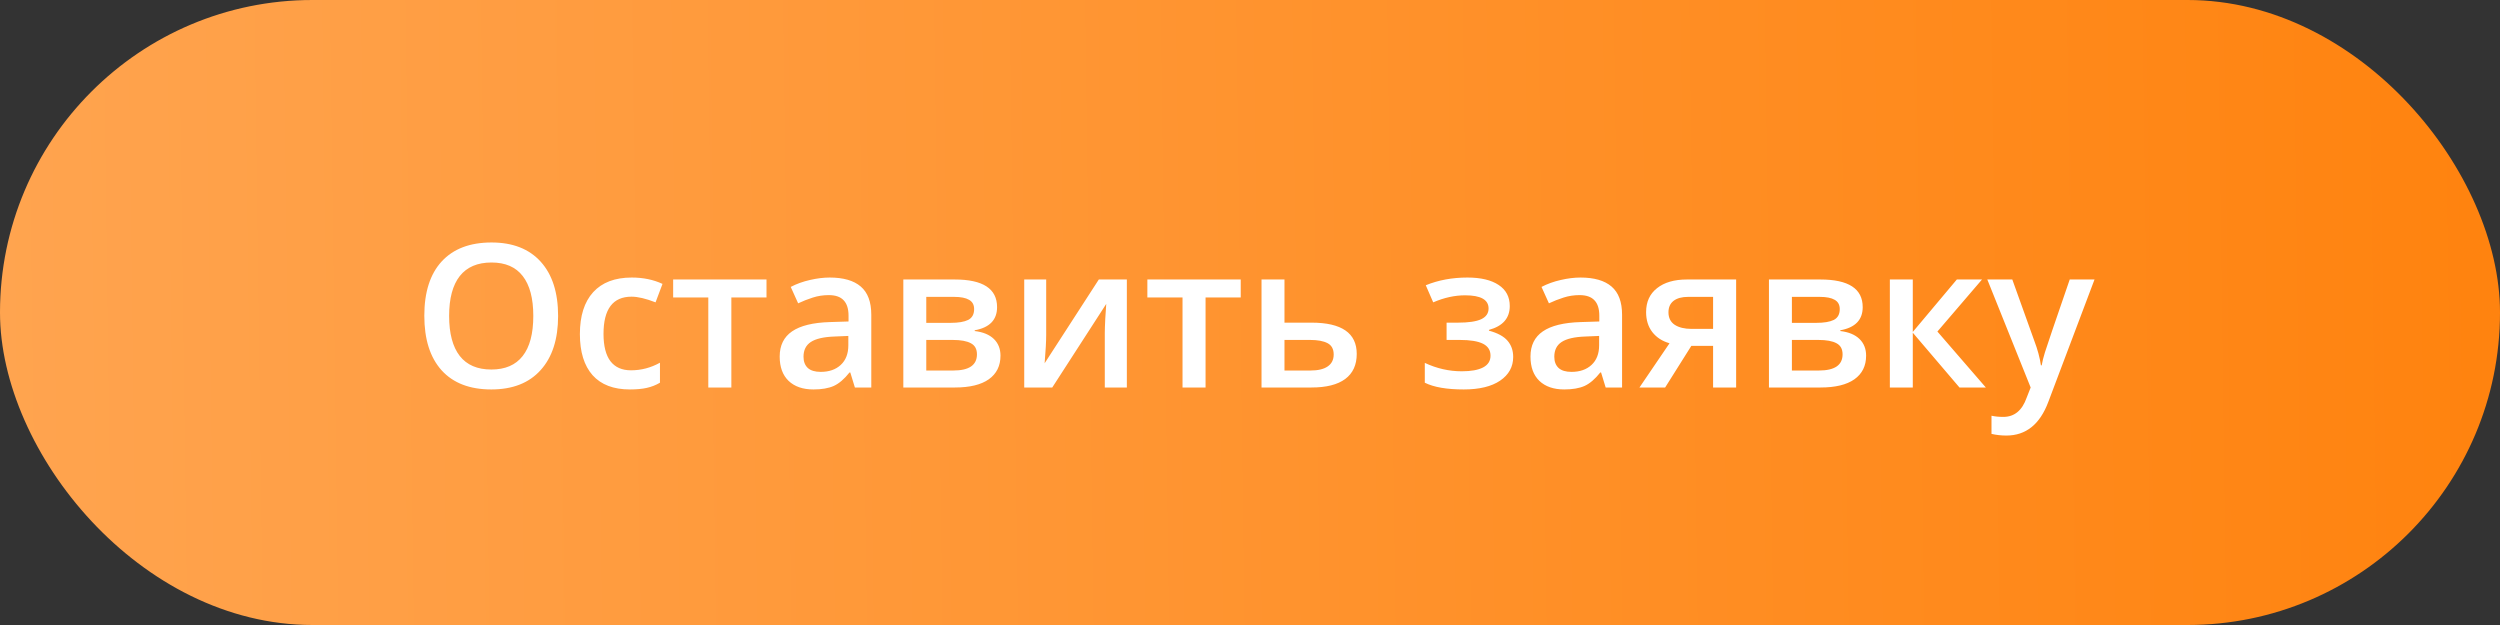
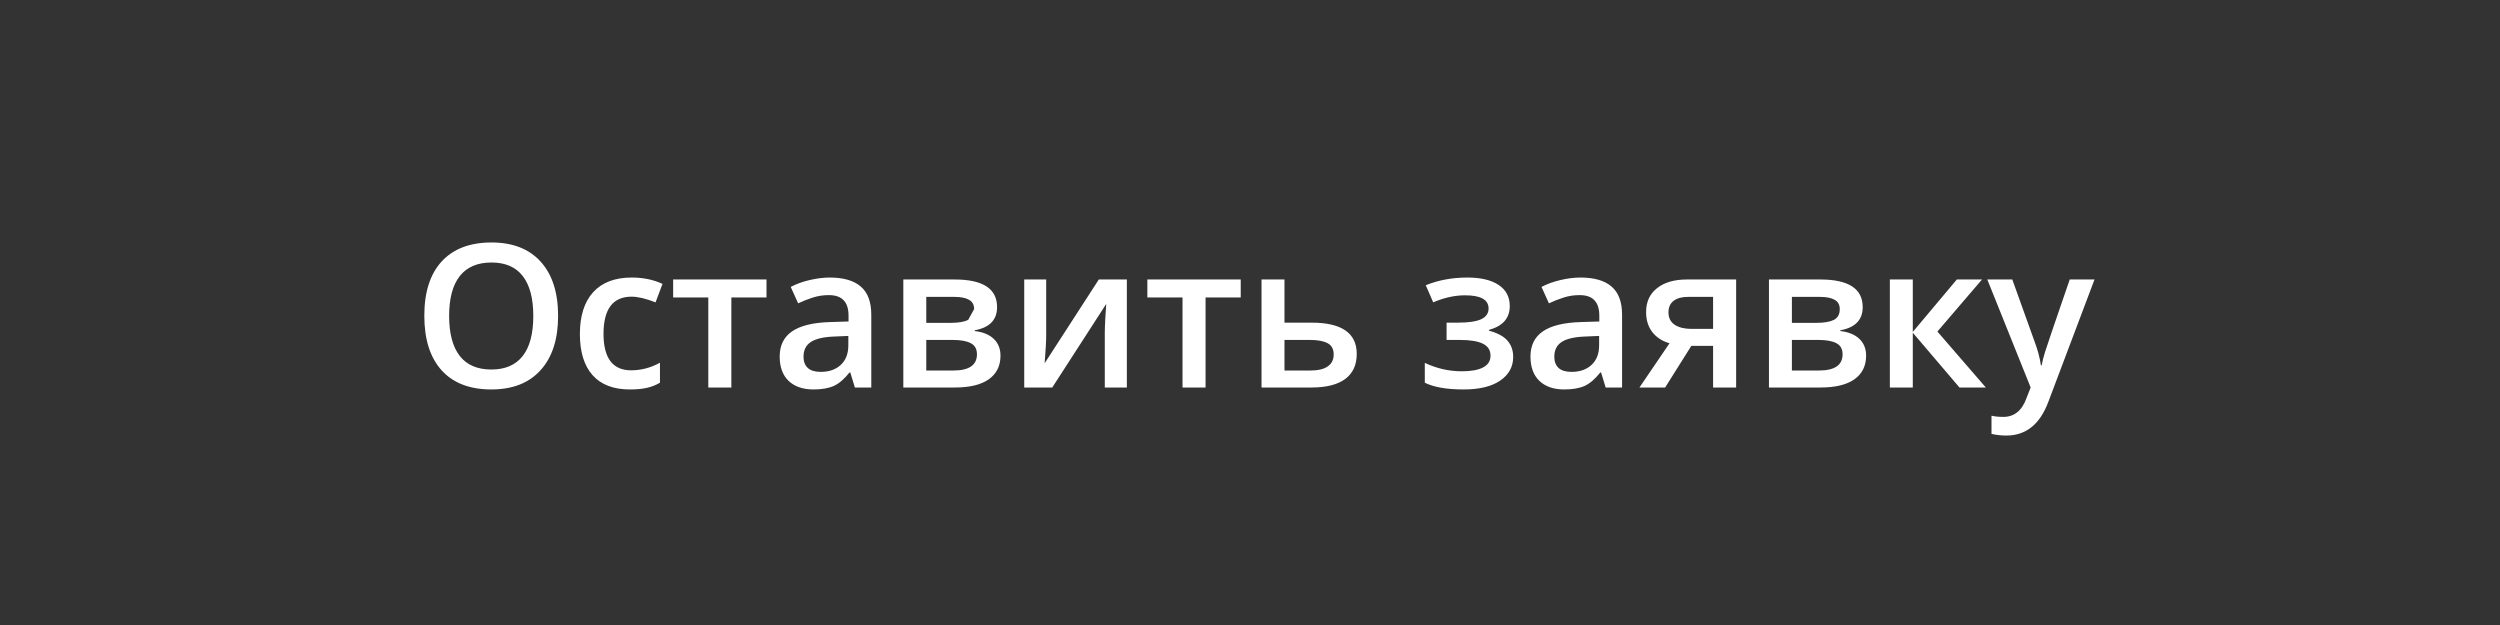
<svg xmlns="http://www.w3.org/2000/svg" width="200" height="50" viewBox="0 0 200 50" fill="none">
  <rect x="0" y="0" width="200" height="50" fill="#333333" stroke="none" />
-   <rect width="200" height="50" rx="25" fill="url(#paint0_linear_1083_811)" />
-   <path d="M44.648 25.273C44.648 27.133 44.182 28.578 43.25 29.609C42.323 30.641 41.008 31.156 39.305 31.156C37.581 31.156 36.255 30.646 35.328 29.625C34.406 28.599 33.945 27.143 33.945 25.258C33.945 23.372 34.409 21.924 35.336 20.914C36.268 19.904 37.596 19.398 39.32 19.398C41.018 19.398 42.331 19.912 43.258 20.938C44.185 21.963 44.648 23.409 44.648 25.273ZM35.93 25.273C35.93 26.68 36.214 27.747 36.781 28.477C37.349 29.201 38.19 29.562 39.305 29.562C40.414 29.562 41.25 29.203 41.812 28.484C42.38 27.766 42.664 26.695 42.664 25.273C42.664 23.872 42.383 22.81 41.82 22.086C41.263 21.362 40.43 21 39.32 21C38.2 21 37.354 21.362 36.781 22.086C36.214 22.81 35.93 23.872 35.93 25.273ZM50.391 31.156C49.083 31.156 48.089 30.776 47.406 30.016C46.729 29.25 46.391 28.154 46.391 26.727C46.391 25.273 46.745 24.156 47.453 23.375C48.167 22.594 49.195 22.203 50.539 22.203C51.45 22.203 52.271 22.372 53 22.711L52.445 24.188C51.669 23.885 51.029 23.734 50.523 23.734C49.029 23.734 48.281 24.727 48.281 26.711C48.281 27.68 48.466 28.409 48.836 28.898C49.211 29.383 49.758 29.625 50.477 29.625C51.294 29.625 52.068 29.422 52.797 29.016V30.617C52.469 30.81 52.117 30.948 51.742 31.031C51.372 31.115 50.922 31.156 50.391 31.156ZM61.32 22.359V23.797H58.508V31H56.664V23.797H53.852V22.359H61.32ZM68.391 31L68.023 29.797H67.961C67.544 30.323 67.125 30.682 66.703 30.875C66.281 31.062 65.74 31.156 65.078 31.156C64.229 31.156 63.565 30.927 63.086 30.469C62.612 30.01 62.375 29.362 62.375 28.523C62.375 27.633 62.706 26.961 63.367 26.508C64.029 26.055 65.037 25.807 66.391 25.766L67.883 25.719V25.258C67.883 24.706 67.753 24.294 67.492 24.023C67.237 23.747 66.838 23.609 66.297 23.609C65.854 23.609 65.43 23.674 65.023 23.805C64.617 23.935 64.227 24.088 63.852 24.266L63.258 22.953C63.727 22.708 64.24 22.523 64.797 22.398C65.354 22.268 65.88 22.203 66.375 22.203C67.474 22.203 68.302 22.443 68.859 22.922C69.422 23.401 69.703 24.154 69.703 25.18V31H68.391ZM65.656 29.75C66.323 29.75 66.857 29.565 67.258 29.195C67.664 28.82 67.867 28.297 67.867 27.625V26.875L66.758 26.922C65.893 26.953 65.263 27.099 64.867 27.359C64.477 27.615 64.281 28.008 64.281 28.539C64.281 28.924 64.396 29.224 64.625 29.438C64.854 29.646 65.198 29.75 65.656 29.75ZM79.766 24.57C79.766 25.591 79.169 26.208 77.977 26.422V26.484C78.643 26.562 79.154 26.773 79.508 27.117C79.862 27.461 80.039 27.906 80.039 28.453C80.039 29.271 79.727 29.901 79.102 30.344C78.482 30.781 77.578 31 76.391 31H72.266V22.359H76.375C78.635 22.359 79.766 23.096 79.766 24.57ZM78.156 28.344C78.156 27.927 77.995 27.633 77.672 27.461C77.349 27.284 76.865 27.195 76.219 27.195H74.102V29.641H76.266C77.526 29.641 78.156 29.208 78.156 28.344ZM77.93 24.727C77.93 24.383 77.794 24.135 77.523 23.984C77.258 23.828 76.859 23.75 76.328 23.75H74.102V25.828H76.055C76.669 25.828 77.135 25.75 77.453 25.594C77.771 25.432 77.93 25.143 77.93 24.727ZM83.695 22.359V26.789C83.695 27.305 83.654 28.062 83.57 29.062L87.906 22.359H90.148V31H88.383V26.648C88.383 26.409 88.396 26.021 88.422 25.484C88.453 24.948 88.479 24.557 88.5 24.312L84.18 31H81.938V22.359H83.695ZM99.258 22.359V23.797H96.445V31H94.602V23.797H91.789V22.359H99.258ZM102.758 25.812H104.922C107.333 25.812 108.539 26.646 108.539 28.312C108.539 29.193 108.232 29.862 107.617 30.32C107.003 30.773 106.104 31 104.922 31H100.922V22.359H102.758V25.812ZM106.695 28.359C106.695 27.927 106.531 27.625 106.203 27.453C105.875 27.281 105.411 27.195 104.812 27.195H102.758V29.641H104.844C105.448 29.641 105.906 29.531 106.219 29.312C106.536 29.094 106.695 28.776 106.695 28.359ZM116.641 25.812C117.479 25.812 118.096 25.721 118.492 25.539C118.888 25.352 119.086 25.065 119.086 24.68C119.086 23.977 118.461 23.625 117.211 23.625C116.378 23.625 115.526 23.812 114.656 24.188L114.062 22.82C115.068 22.409 116.177 22.203 117.391 22.203C118.464 22.203 119.297 22.401 119.891 22.797C120.484 23.188 120.781 23.75 120.781 24.484C120.781 25.453 120.227 26.088 119.117 26.391V26.453C119.81 26.641 120.305 26.909 120.602 27.258C120.904 27.607 121.055 28.039 121.055 28.555C121.055 29.346 120.706 29.979 120.008 30.453C119.315 30.922 118.346 31.156 117.102 31.156C115.742 31.156 114.703 30.977 113.984 30.617V29.031C114.938 29.479 115.924 29.703 116.945 29.703C117.68 29.703 118.245 29.602 118.641 29.398C119.042 29.19 119.242 28.875 119.242 28.453C119.242 28.021 119.042 27.703 118.641 27.5C118.24 27.297 117.62 27.195 116.781 27.195H115.727V25.812H116.641ZM128.453 31L128.086 29.797H128.023C127.607 30.323 127.188 30.682 126.766 30.875C126.344 31.062 125.802 31.156 125.141 31.156C124.292 31.156 123.628 30.927 123.148 30.469C122.674 30.01 122.438 29.362 122.438 28.523C122.438 27.633 122.768 26.961 123.43 26.508C124.091 26.055 125.099 25.807 126.453 25.766L127.945 25.719V25.258C127.945 24.706 127.815 24.294 127.555 24.023C127.299 23.747 126.901 23.609 126.359 23.609C125.917 23.609 125.492 23.674 125.086 23.805C124.68 23.935 124.289 24.088 123.914 24.266L123.32 22.953C123.789 22.708 124.302 22.523 124.859 22.398C125.417 22.268 125.943 22.203 126.438 22.203C127.536 22.203 128.365 22.443 128.922 22.922C129.484 23.401 129.766 24.154 129.766 25.18V31H128.453ZM125.719 29.75C126.385 29.75 126.919 29.565 127.32 29.195C127.727 28.82 127.93 28.297 127.93 27.625V26.875L126.82 26.922C125.956 26.953 125.326 27.099 124.93 27.359C124.539 27.615 124.344 28.008 124.344 28.539C124.344 28.924 124.458 29.224 124.688 29.438C124.917 29.646 125.26 29.75 125.719 29.75ZM133.211 31H131.156L133.562 27.461C132.979 27.294 132.521 26.997 132.188 26.57C131.854 26.138 131.688 25.604 131.688 24.969C131.688 24.151 131.979 23.513 132.562 23.055C133.146 22.591 133.943 22.359 134.953 22.359H138.891V31H137.047V27.672H135.305L133.211 31ZM133.477 24.984C133.477 25.427 133.643 25.76 133.977 25.984C134.315 26.203 134.768 26.312 135.336 26.312H137.047V23.75H135.047C134.547 23.75 134.159 23.857 133.883 24.07C133.612 24.284 133.477 24.588 133.477 24.984ZM149.016 24.57C149.016 25.591 148.419 26.208 147.227 26.422V26.484C147.893 26.562 148.404 26.773 148.758 27.117C149.112 27.461 149.289 27.906 149.289 28.453C149.289 29.271 148.977 29.901 148.352 30.344C147.732 30.781 146.828 31 145.641 31H141.516V22.359H145.625C147.885 22.359 149.016 23.096 149.016 24.57ZM147.406 28.344C147.406 27.927 147.245 27.633 146.922 27.461C146.599 27.284 146.115 27.195 145.469 27.195H143.352V29.641H145.516C146.776 29.641 147.406 29.208 147.406 28.344ZM147.18 24.727C147.18 24.383 147.044 24.135 146.773 23.984C146.508 23.828 146.109 23.75 145.578 23.75H143.352V25.828H145.305C145.919 25.828 146.385 25.75 146.703 25.594C147.021 25.432 147.18 25.143 147.18 24.727ZM156.547 22.359H158.562L154.992 26.523L158.867 31H156.758L153.023 26.617V31H151.188V22.359H153.023V26.555L156.547 22.359ZM158.984 22.359H160.984L162.742 27.258C163.008 27.956 163.185 28.612 163.273 29.227H163.336C163.383 28.94 163.469 28.594 163.594 28.188C163.719 27.776 164.38 25.833 165.578 22.359H167.562L163.867 32.148C163.195 33.945 162.076 34.844 160.508 34.844C160.102 34.844 159.706 34.8 159.32 34.711V33.258C159.596 33.32 159.911 33.352 160.266 33.352C161.151 33.352 161.773 32.839 162.133 31.812L162.453 31L158.984 22.359Z" fill="white" />
+   <path d="M44.648 25.273C44.648 27.133 44.182 28.578 43.25 29.609C42.323 30.641 41.008 31.156 39.305 31.156C37.581 31.156 36.255 30.646 35.328 29.625C34.406 28.599 33.945 27.143 33.945 25.258C33.945 23.372 34.409 21.924 35.336 20.914C36.268 19.904 37.596 19.398 39.32 19.398C41.018 19.398 42.331 19.912 43.258 20.938C44.185 21.963 44.648 23.409 44.648 25.273ZM35.93 25.273C35.93 26.68 36.214 27.747 36.781 28.477C37.349 29.201 38.19 29.562 39.305 29.562C40.414 29.562 41.25 29.203 41.812 28.484C42.38 27.766 42.664 26.695 42.664 25.273C42.664 23.872 42.383 22.81 41.82 22.086C41.263 21.362 40.43 21 39.32 21C38.2 21 37.354 21.362 36.781 22.086C36.214 22.81 35.93 23.872 35.93 25.273ZM50.391 31.156C49.083 31.156 48.089 30.776 47.406 30.016C46.729 29.25 46.391 28.154 46.391 26.727C46.391 25.273 46.745 24.156 47.453 23.375C48.167 22.594 49.195 22.203 50.539 22.203C51.45 22.203 52.271 22.372 53 22.711L52.445 24.188C51.669 23.885 51.029 23.734 50.523 23.734C49.029 23.734 48.281 24.727 48.281 26.711C48.281 27.68 48.466 28.409 48.836 28.898C49.211 29.383 49.758 29.625 50.477 29.625C51.294 29.625 52.068 29.422 52.797 29.016V30.617C52.469 30.81 52.117 30.948 51.742 31.031C51.372 31.115 50.922 31.156 50.391 31.156ZM61.32 22.359V23.797H58.508V31H56.664V23.797H53.852V22.359H61.32ZM68.391 31L68.023 29.797H67.961C67.544 30.323 67.125 30.682 66.703 30.875C66.281 31.062 65.74 31.156 65.078 31.156C64.229 31.156 63.565 30.927 63.086 30.469C62.612 30.01 62.375 29.362 62.375 28.523C62.375 27.633 62.706 26.961 63.367 26.508C64.029 26.055 65.037 25.807 66.391 25.766L67.883 25.719V25.258C67.883 24.706 67.753 24.294 67.492 24.023C67.237 23.747 66.838 23.609 66.297 23.609C65.854 23.609 65.43 23.674 65.023 23.805C64.617 23.935 64.227 24.088 63.852 24.266L63.258 22.953C63.727 22.708 64.24 22.523 64.797 22.398C65.354 22.268 65.88 22.203 66.375 22.203C67.474 22.203 68.302 22.443 68.859 22.922C69.422 23.401 69.703 24.154 69.703 25.18V31H68.391ZM65.656 29.75C66.323 29.75 66.857 29.565 67.258 29.195C67.664 28.82 67.867 28.297 67.867 27.625V26.875L66.758 26.922C65.893 26.953 65.263 27.099 64.867 27.359C64.477 27.615 64.281 28.008 64.281 28.539C64.281 28.924 64.396 29.224 64.625 29.438C64.854 29.646 65.198 29.75 65.656 29.75ZM79.766 24.57C79.766 25.591 79.169 26.208 77.977 26.422V26.484C78.643 26.562 79.154 26.773 79.508 27.117C79.862 27.461 80.039 27.906 80.039 28.453C80.039 29.271 79.727 29.901 79.102 30.344C78.482 30.781 77.578 31 76.391 31H72.266V22.359H76.375C78.635 22.359 79.766 23.096 79.766 24.57ZM78.156 28.344C78.156 27.927 77.995 27.633 77.672 27.461C77.349 27.284 76.865 27.195 76.219 27.195H74.102V29.641H76.266C77.526 29.641 78.156 29.208 78.156 28.344ZM77.93 24.727C77.93 24.383 77.794 24.135 77.523 23.984C77.258 23.828 76.859 23.75 76.328 23.75H74.102V25.828H76.055C76.669 25.828 77.135 25.75 77.453 25.594ZM83.695 22.359V26.789C83.695 27.305 83.654 28.062 83.57 29.062L87.906 22.359H90.148V31H88.383V26.648C88.383 26.409 88.396 26.021 88.422 25.484C88.453 24.948 88.479 24.557 88.5 24.312L84.18 31H81.938V22.359H83.695ZM99.258 22.359V23.797H96.445V31H94.602V23.797H91.789V22.359H99.258ZM102.758 25.812H104.922C107.333 25.812 108.539 26.646 108.539 28.312C108.539 29.193 108.232 29.862 107.617 30.32C107.003 30.773 106.104 31 104.922 31H100.922V22.359H102.758V25.812ZM106.695 28.359C106.695 27.927 106.531 27.625 106.203 27.453C105.875 27.281 105.411 27.195 104.812 27.195H102.758V29.641H104.844C105.448 29.641 105.906 29.531 106.219 29.312C106.536 29.094 106.695 28.776 106.695 28.359ZM116.641 25.812C117.479 25.812 118.096 25.721 118.492 25.539C118.888 25.352 119.086 25.065 119.086 24.68C119.086 23.977 118.461 23.625 117.211 23.625C116.378 23.625 115.526 23.812 114.656 24.188L114.062 22.82C115.068 22.409 116.177 22.203 117.391 22.203C118.464 22.203 119.297 22.401 119.891 22.797C120.484 23.188 120.781 23.75 120.781 24.484C120.781 25.453 120.227 26.088 119.117 26.391V26.453C119.81 26.641 120.305 26.909 120.602 27.258C120.904 27.607 121.055 28.039 121.055 28.555C121.055 29.346 120.706 29.979 120.008 30.453C119.315 30.922 118.346 31.156 117.102 31.156C115.742 31.156 114.703 30.977 113.984 30.617V29.031C114.938 29.479 115.924 29.703 116.945 29.703C117.68 29.703 118.245 29.602 118.641 29.398C119.042 29.19 119.242 28.875 119.242 28.453C119.242 28.021 119.042 27.703 118.641 27.5C118.24 27.297 117.62 27.195 116.781 27.195H115.727V25.812H116.641ZM128.453 31L128.086 29.797H128.023C127.607 30.323 127.188 30.682 126.766 30.875C126.344 31.062 125.802 31.156 125.141 31.156C124.292 31.156 123.628 30.927 123.148 30.469C122.674 30.01 122.438 29.362 122.438 28.523C122.438 27.633 122.768 26.961 123.43 26.508C124.091 26.055 125.099 25.807 126.453 25.766L127.945 25.719V25.258C127.945 24.706 127.815 24.294 127.555 24.023C127.299 23.747 126.901 23.609 126.359 23.609C125.917 23.609 125.492 23.674 125.086 23.805C124.68 23.935 124.289 24.088 123.914 24.266L123.32 22.953C123.789 22.708 124.302 22.523 124.859 22.398C125.417 22.268 125.943 22.203 126.438 22.203C127.536 22.203 128.365 22.443 128.922 22.922C129.484 23.401 129.766 24.154 129.766 25.18V31H128.453ZM125.719 29.75C126.385 29.75 126.919 29.565 127.32 29.195C127.727 28.82 127.93 28.297 127.93 27.625V26.875L126.82 26.922C125.956 26.953 125.326 27.099 124.93 27.359C124.539 27.615 124.344 28.008 124.344 28.539C124.344 28.924 124.458 29.224 124.688 29.438C124.917 29.646 125.26 29.75 125.719 29.75ZM133.211 31H131.156L133.562 27.461C132.979 27.294 132.521 26.997 132.188 26.57C131.854 26.138 131.688 25.604 131.688 24.969C131.688 24.151 131.979 23.513 132.562 23.055C133.146 22.591 133.943 22.359 134.953 22.359H138.891V31H137.047V27.672H135.305L133.211 31ZM133.477 24.984C133.477 25.427 133.643 25.76 133.977 25.984C134.315 26.203 134.768 26.312 135.336 26.312H137.047V23.75H135.047C134.547 23.75 134.159 23.857 133.883 24.07C133.612 24.284 133.477 24.588 133.477 24.984ZM149.016 24.57C149.016 25.591 148.419 26.208 147.227 26.422V26.484C147.893 26.562 148.404 26.773 148.758 27.117C149.112 27.461 149.289 27.906 149.289 28.453C149.289 29.271 148.977 29.901 148.352 30.344C147.732 30.781 146.828 31 145.641 31H141.516V22.359H145.625C147.885 22.359 149.016 23.096 149.016 24.57ZM147.406 28.344C147.406 27.927 147.245 27.633 146.922 27.461C146.599 27.284 146.115 27.195 145.469 27.195H143.352V29.641H145.516C146.776 29.641 147.406 29.208 147.406 28.344ZM147.18 24.727C147.18 24.383 147.044 24.135 146.773 23.984C146.508 23.828 146.109 23.75 145.578 23.75H143.352V25.828H145.305C145.919 25.828 146.385 25.75 146.703 25.594C147.021 25.432 147.18 25.143 147.18 24.727ZM156.547 22.359H158.562L154.992 26.523L158.867 31H156.758L153.023 26.617V31H151.188V22.359H153.023V26.555L156.547 22.359ZM158.984 22.359H160.984L162.742 27.258C163.008 27.956 163.185 28.612 163.273 29.227H163.336C163.383 28.94 163.469 28.594 163.594 28.188C163.719 27.776 164.38 25.833 165.578 22.359H167.562L163.867 32.148C163.195 33.945 162.076 34.844 160.508 34.844C160.102 34.844 159.706 34.8 159.32 34.711V33.258C159.596 33.32 159.911 33.352 160.266 33.352C161.151 33.352 161.773 32.839 162.133 31.812L162.453 31L158.984 22.359Z" fill="white" />
  <defs>
    <linearGradient id="paint0_linear_1083_811" x1="217" y1="22" x2="-6.5" y2="25" gradientUnits="userSpaceOnUse">
      <stop stop-color="#FF8009" />
      <stop offset="1" stop-color="#FFA551" />
    </linearGradient>
  </defs>
</svg>